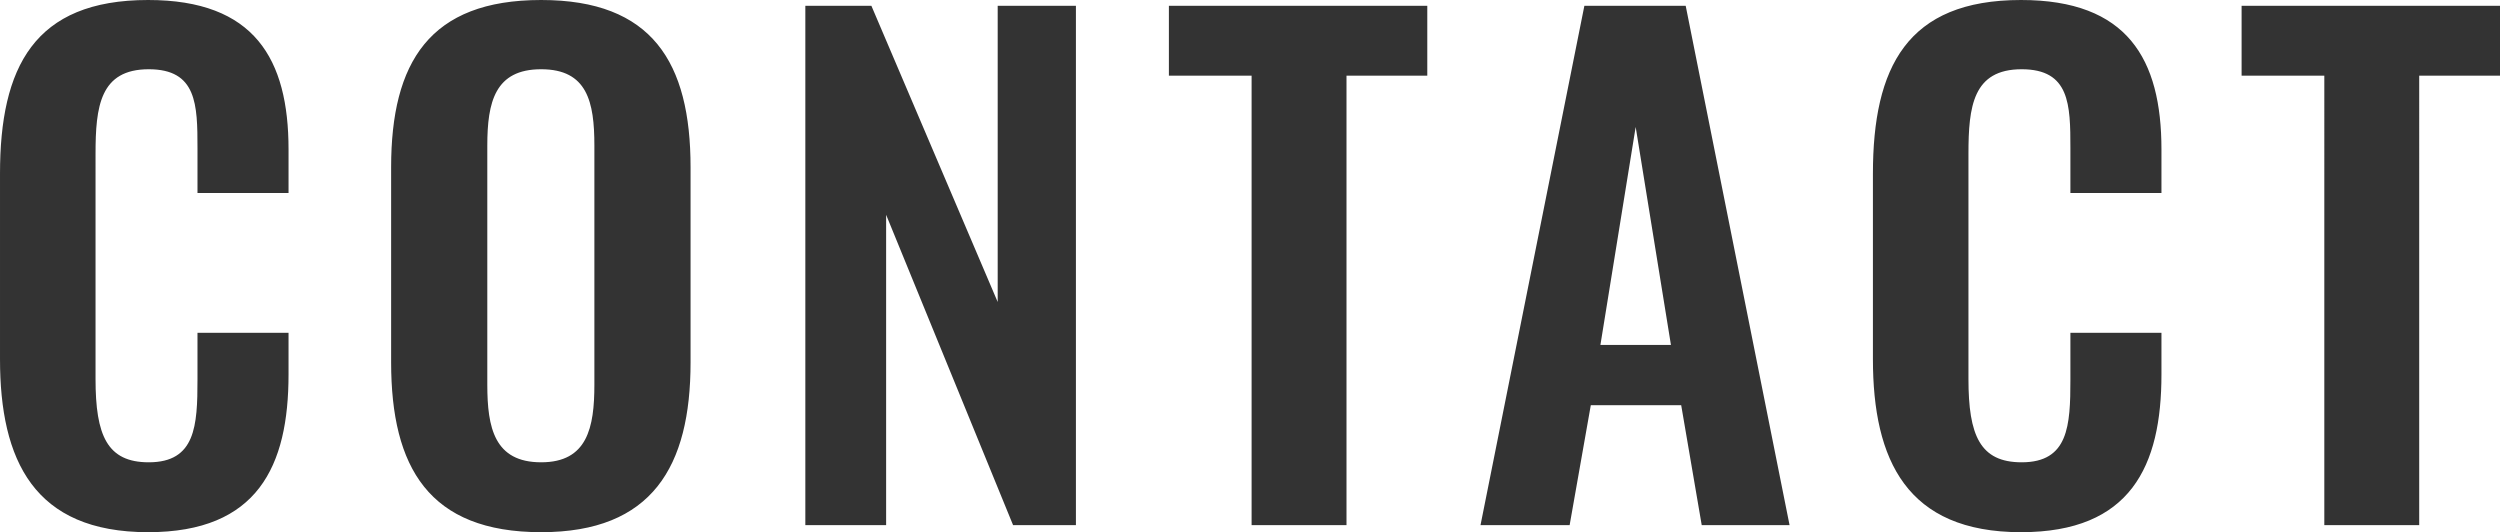
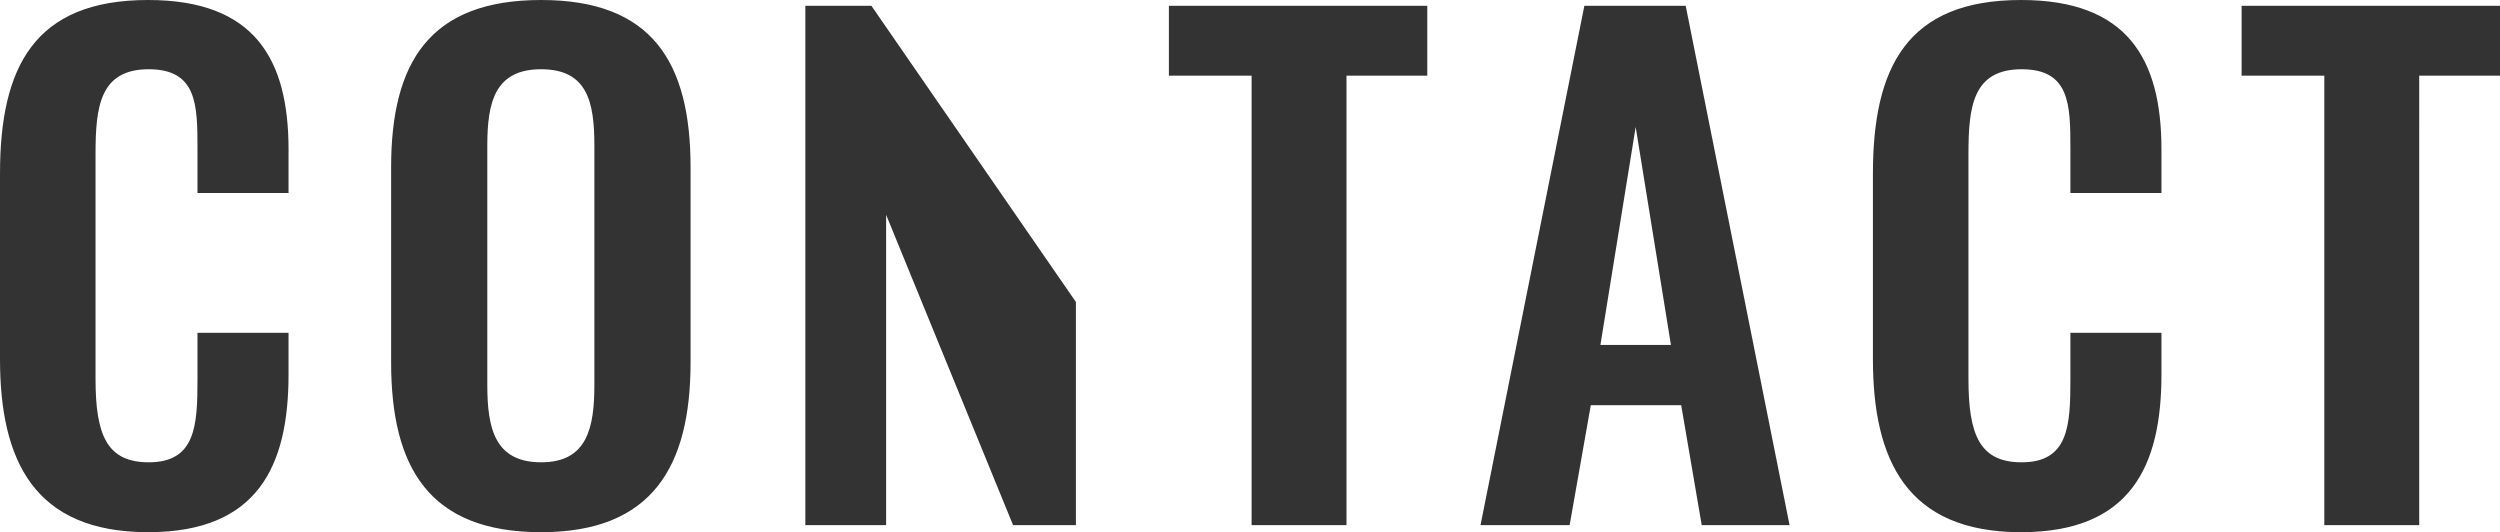
<svg xmlns="http://www.w3.org/2000/svg" width="116.97" height="24.9" viewBox="0 0 116.97 24.9">
-   <path id="パス_1283" data-name="パス 1283" d="M-51.03.33c5.13,0,6.57-3.09,6.57-7.38V-9h-4.26v2.19c0,2.16-.09,3.87-2.28,3.87-1.95,0-2.49-1.26-2.49-3.9V-17.37c0-2.22.21-3.96,2.49-3.96,2.25,0,2.28,1.65,2.28,3.69v2.1h4.26v-2.04c0-4.23-1.59-6.99-6.57-6.99-5.34,0-6.93,3.15-6.93,8.13v8.67C-57.96-3.03-56.37.33-51.03.33Zm18.39,0c5.19,0,6.99-3.06,6.99-7.95v-9.12c0-4.92-1.8-7.83-6.99-7.83-5.22,0-7.02,2.91-7.02,7.83v9.12C-39.66-2.7-37.89.33-32.64.33Zm0-3.27c-2.19,0-2.52-1.62-2.52-3.63V-17.76c0-2.04.36-3.57,2.52-3.57s2.49,1.53,2.49,3.57V-6.57C-30.15-4.56-30.48-2.94-32.64-2.94ZM-20.28,0h3.78V-14.52L-10.56,0h2.94V-24.3h-3.66v13.86L-17.19-24.3h-3.09ZM.6,0H5.04V-21.03H8.82V-24.3H-3.27v3.27H.6ZM11.31,0h4.17l.99-5.61H20.7L21.66,0h4.11L20.91-24.3H16.17Zm5.61-8.43,1.65-10.2,1.65,10.2ZM36.6.33c5.13,0,6.57-3.09,6.57-7.38V-9H38.91v2.19c0,2.16-.09,3.87-2.28,3.87-1.95,0-2.49-1.26-2.49-3.9V-17.37c0-2.22.21-3.96,2.49-3.96,2.25,0,2.28,1.65,2.28,3.69v2.1h4.26v-2.04c0-4.23-1.59-6.99-6.57-6.99-5.34,0-6.93,3.15-6.93,8.13v8.67C29.67-3.03,31.26.33,36.6.33ZM50.79,0h4.44V-21.03h3.78V-24.3H46.92v3.27h3.87Z" transform="translate(57.96 24.57)" fill="#333" />
+   <path id="パス_1283" data-name="パス 1283" d="M-51.03.33c5.13,0,6.57-3.09,6.57-7.38V-9h-4.26v2.19c0,2.16-.09,3.87-2.28,3.87-1.95,0-2.49-1.26-2.49-3.9V-17.37c0-2.22.21-3.96,2.49-3.96,2.25,0,2.28,1.65,2.28,3.69v2.1h4.26v-2.04c0-4.23-1.59-6.99-6.57-6.99-5.34,0-6.93,3.15-6.93,8.13v8.67C-57.96-3.03-56.37.33-51.03.33Zm18.39,0c5.19,0,6.99-3.06,6.99-7.95v-9.12c0-4.92-1.8-7.83-6.99-7.83-5.22,0-7.02,2.91-7.02,7.83v9.12C-39.66-2.7-37.89.33-32.64.33Zm0-3.27c-2.19,0-2.52-1.62-2.52-3.63V-17.76c0-2.04.36-3.57,2.52-3.57s2.49,1.53,2.49,3.57V-6.57C-30.15-4.56-30.48-2.94-32.64-2.94ZM-20.28,0h3.78V-14.52L-10.56,0h2.94V-24.3v13.86L-17.19-24.3h-3.09ZM.6,0H5.04V-21.03H8.82V-24.3H-3.27v3.27H.6ZM11.31,0h4.17l.99-5.61H20.7L21.66,0h4.11L20.91-24.3H16.17Zm5.61-8.43,1.65-10.2,1.65,10.2ZM36.6.33c5.13,0,6.57-3.09,6.57-7.38V-9H38.91v2.19c0,2.16-.09,3.87-2.28,3.87-1.95,0-2.49-1.26-2.49-3.9V-17.37c0-2.22.21-3.96,2.49-3.96,2.25,0,2.28,1.65,2.28,3.69v2.1h4.26v-2.04c0-4.23-1.59-6.99-6.57-6.99-5.34,0-6.93,3.15-6.93,8.13v8.67C29.67-3.03,31.26.33,36.6.33ZM50.79,0h4.44V-21.03h3.78V-24.3H46.92v3.27h3.87Z" transform="translate(57.96 24.57)" fill="#333" />
</svg>